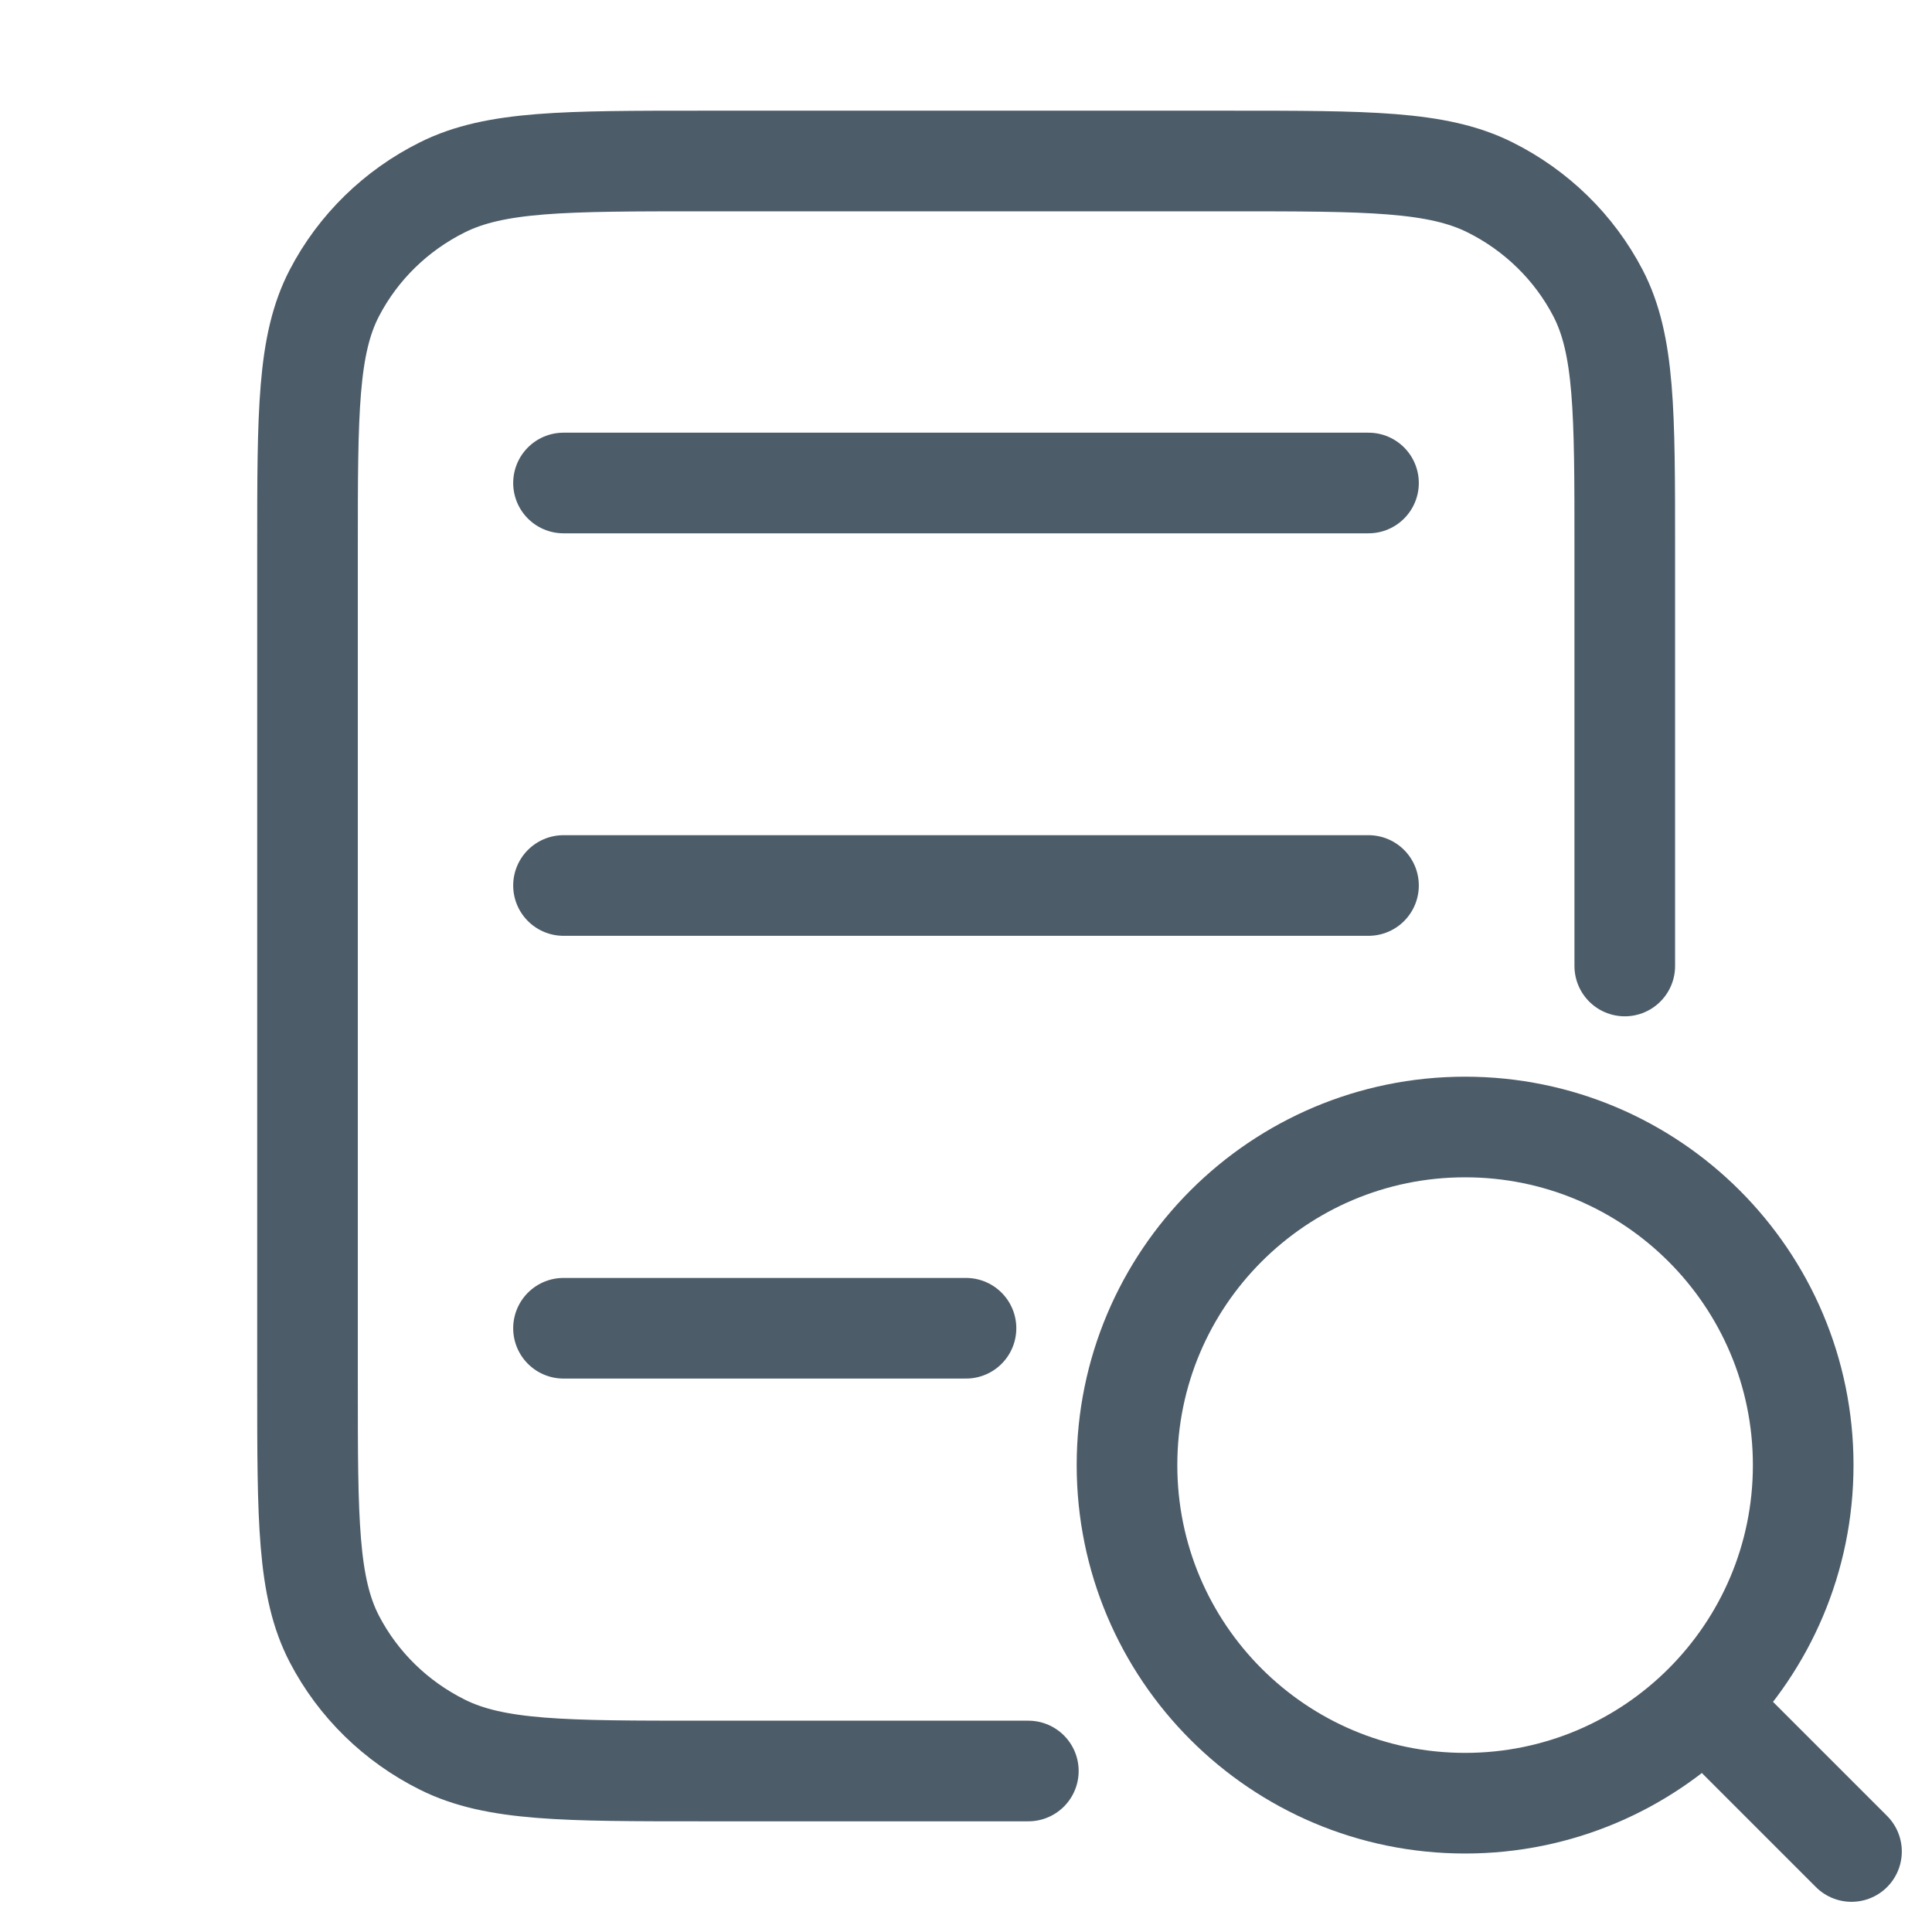
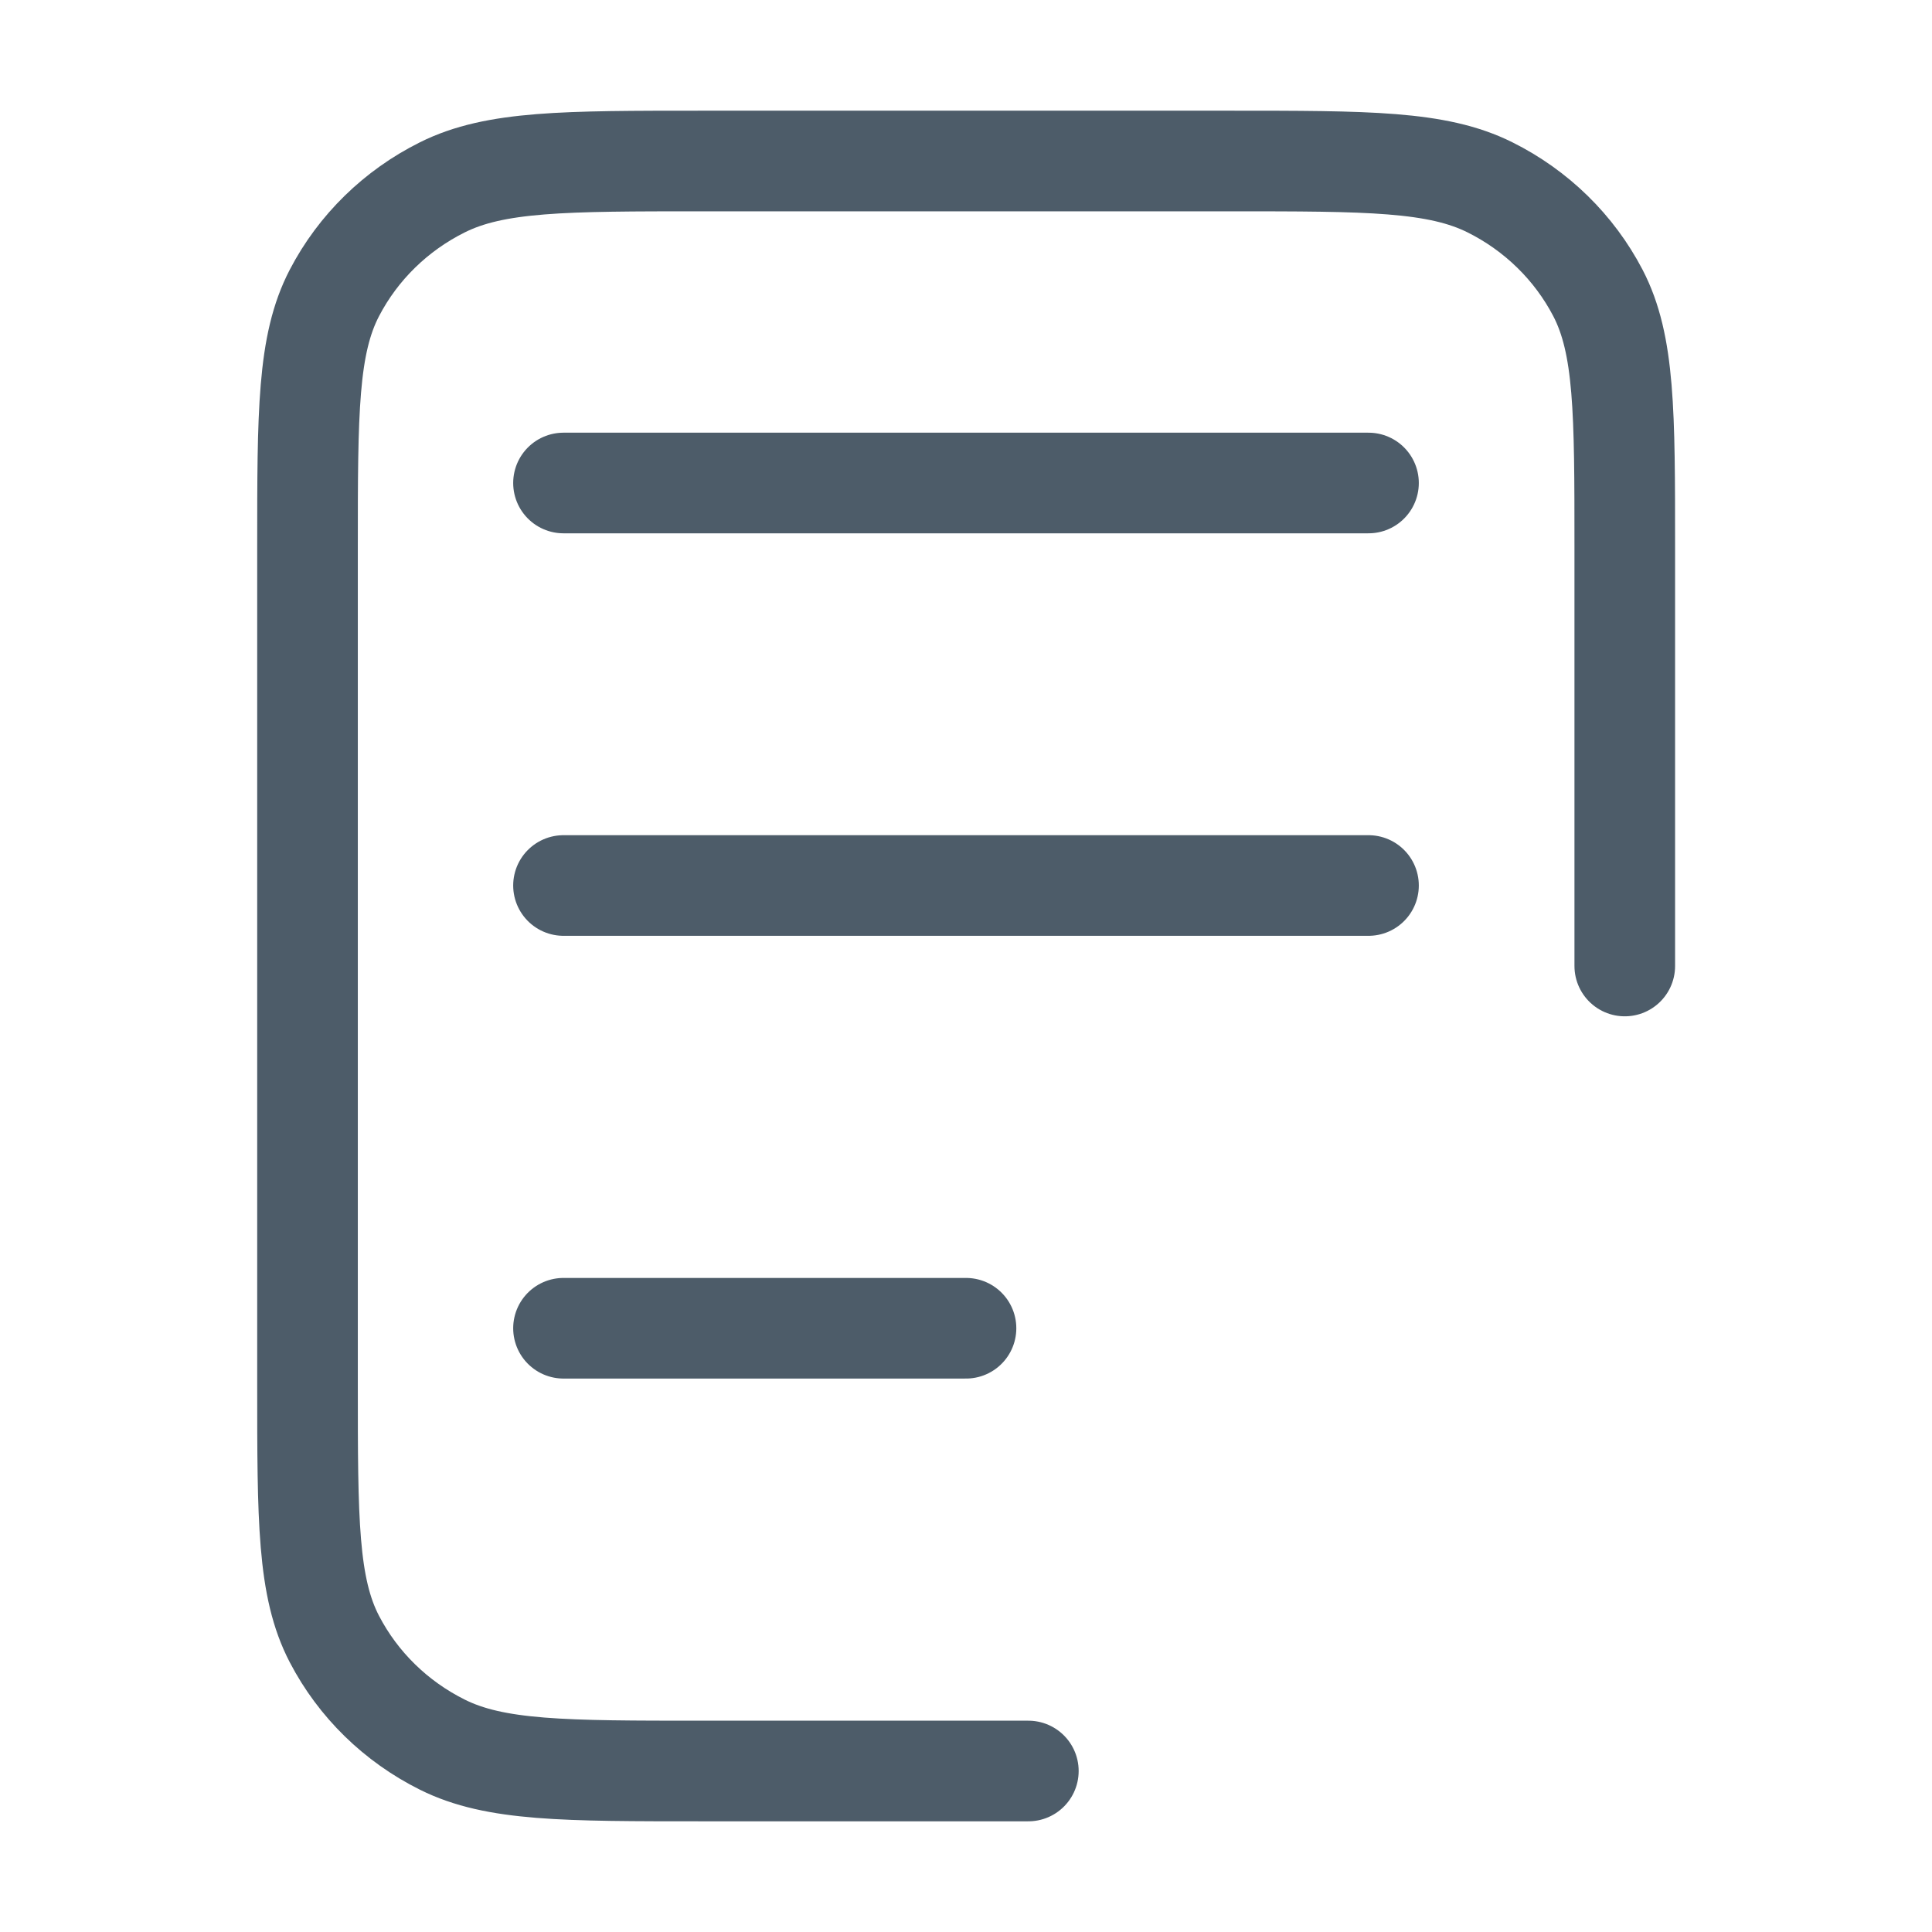
<svg xmlns="http://www.w3.org/2000/svg" width="48" height="48" viewBox="0 0 48 48" fill="none">
  <path d="M25.549 44H17.458C14.021 44 12.303 44 10.991 43.346C9.836 42.771 8.897 41.853 8.309 40.724C7.64 39.441 7.64 37.76 7.64 34.4V13.6C7.64 10.24 7.64 8.56 8.309 7.276C8.897 6.147 9.836 5.229 10.991 4.654C12.303 4 14.021 4 17.458 4H30.549C33.986 4 35.704 4 37.017 4.654C38.171 5.229 39.11 6.147 39.699 7.276C40.367 8.56 40.367 10.24 40.367 13.6V24M14 12H34M14 22H34M14 33H24" stroke="#4D5C69" stroke-width="2.5" stroke-linecap="round" stroke-linejoin="round" />
-   <path d="M46 46L42.4 42.4M44.8 36.4C44.8 41.039 41.039 44.8 36.4 44.8C31.761 44.8 28 41.039 28 36.4C28 31.761 31.761 28 36.4 28C41.039 28 44.8 31.761 44.8 36.4Z" stroke="#4D5C69" stroke-width="2.5" stroke-linecap="round" stroke-linejoin="round" />
</svg>